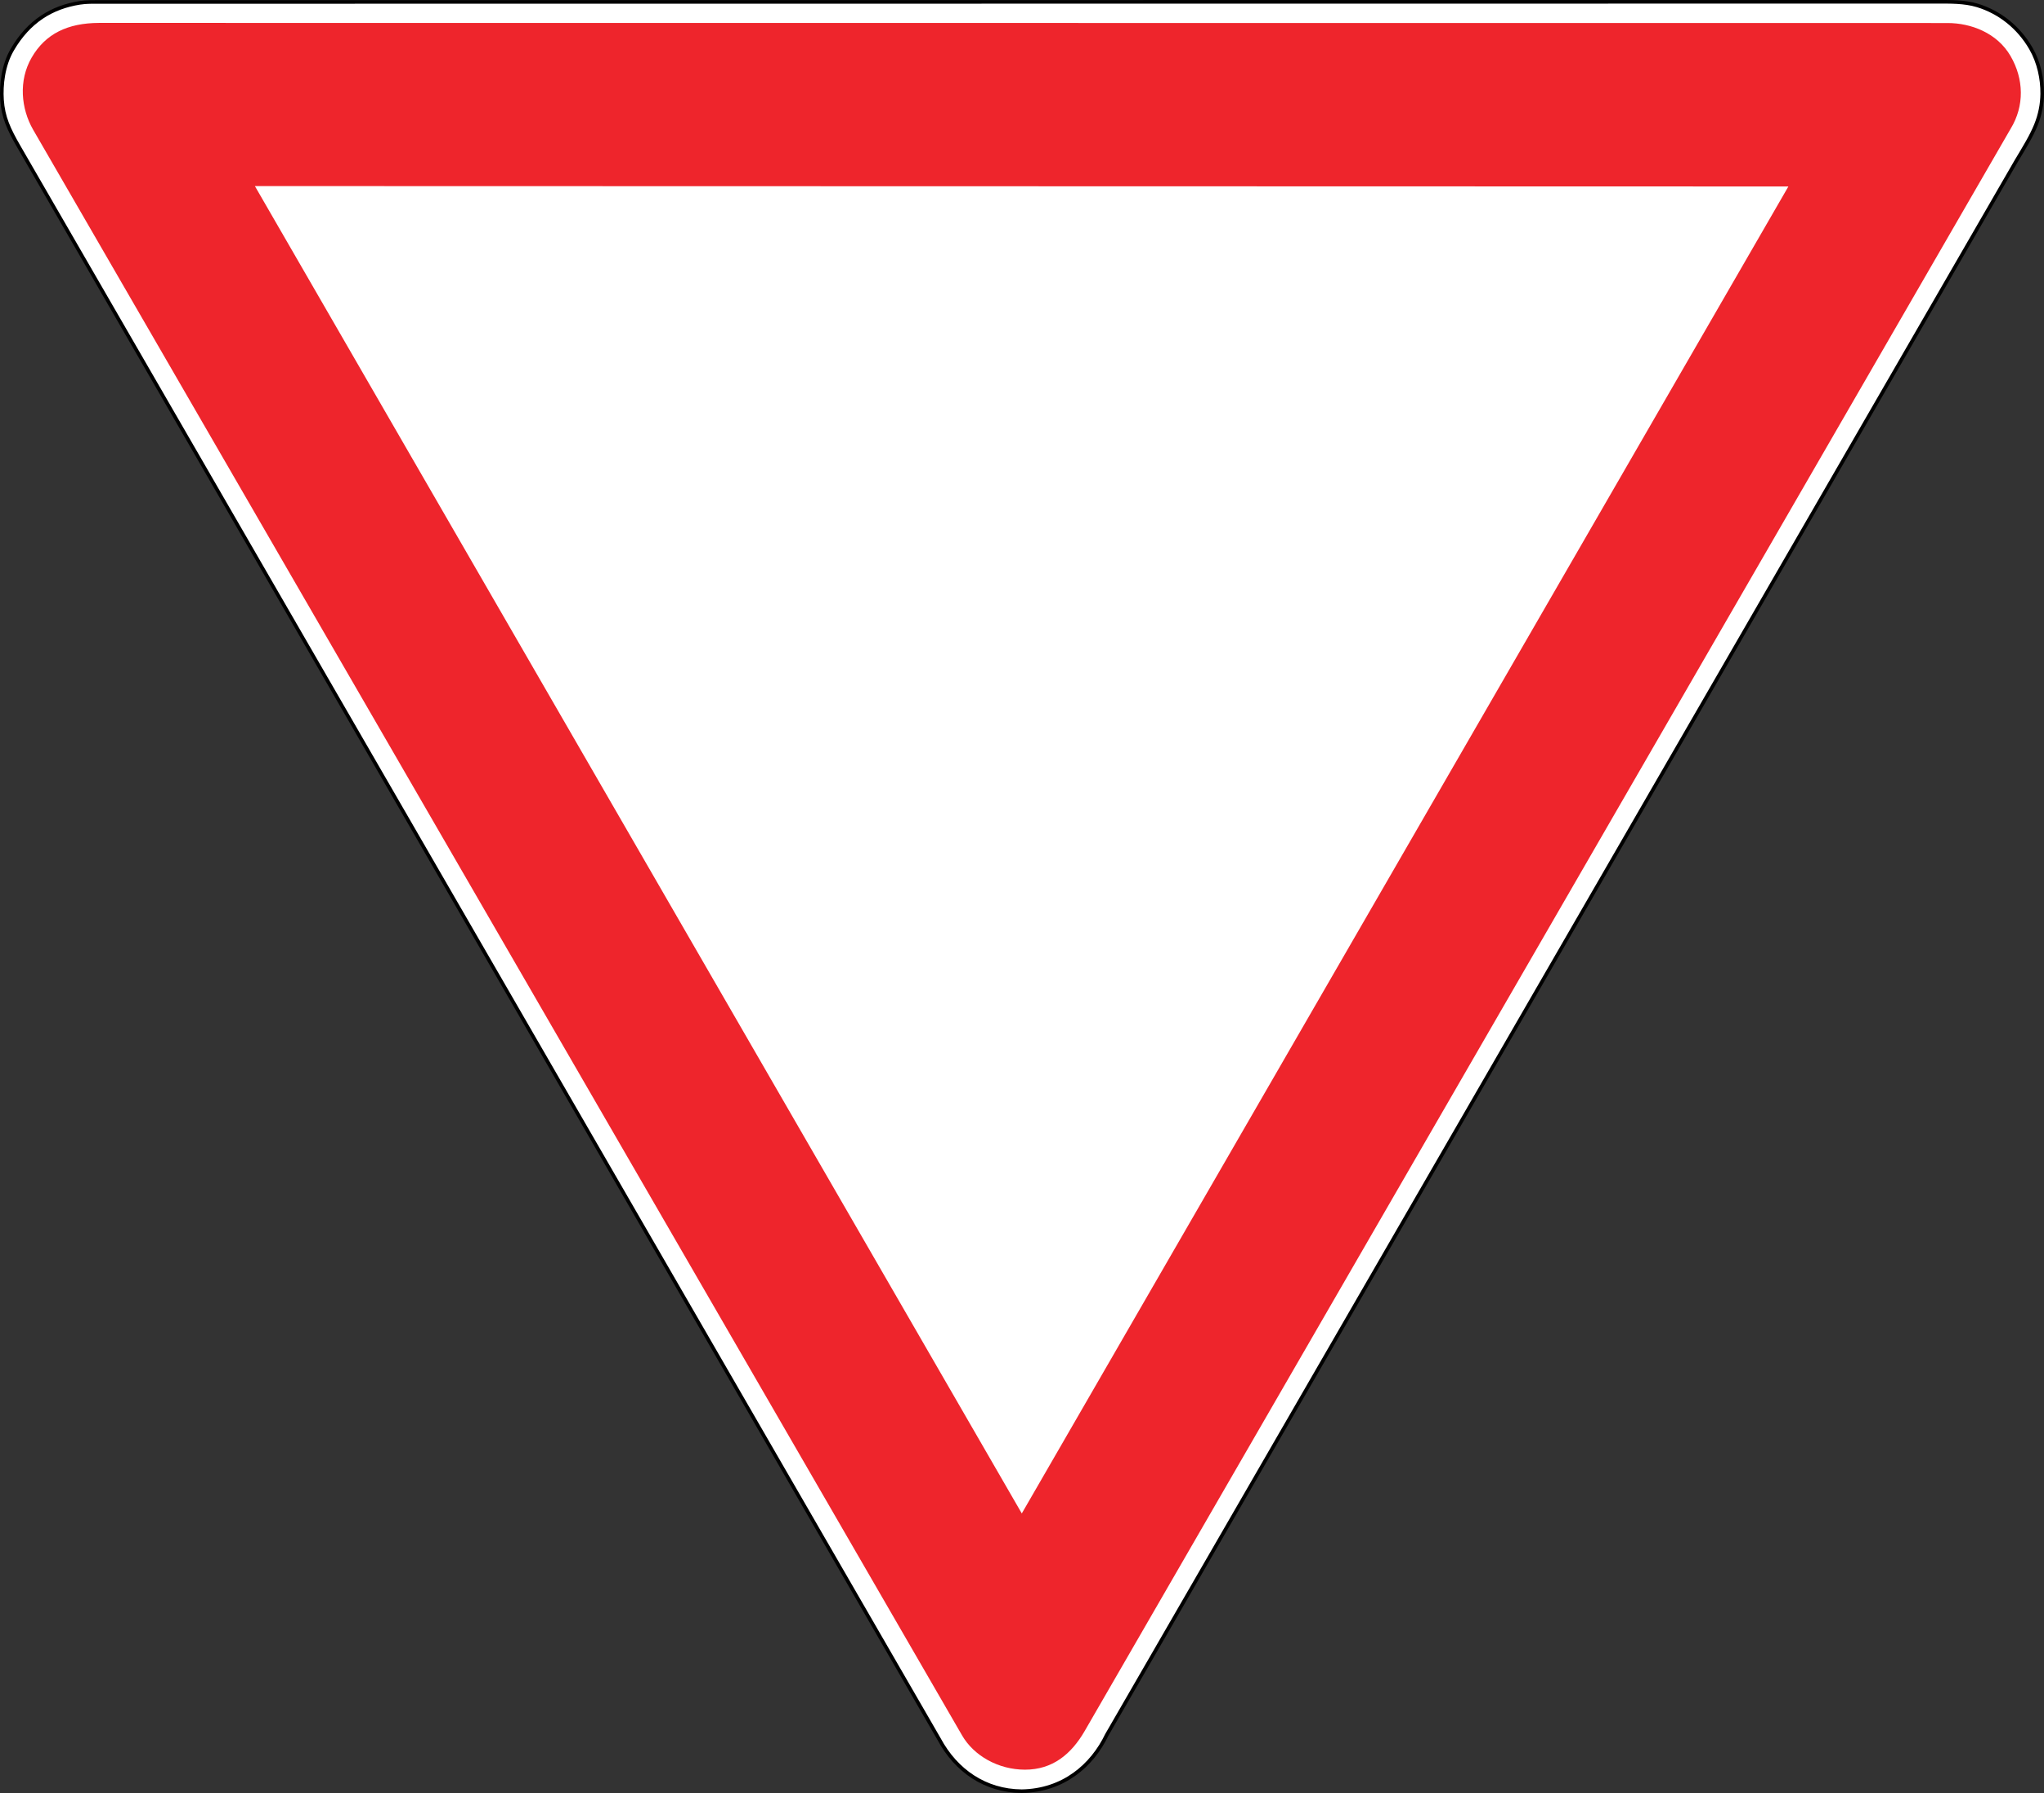
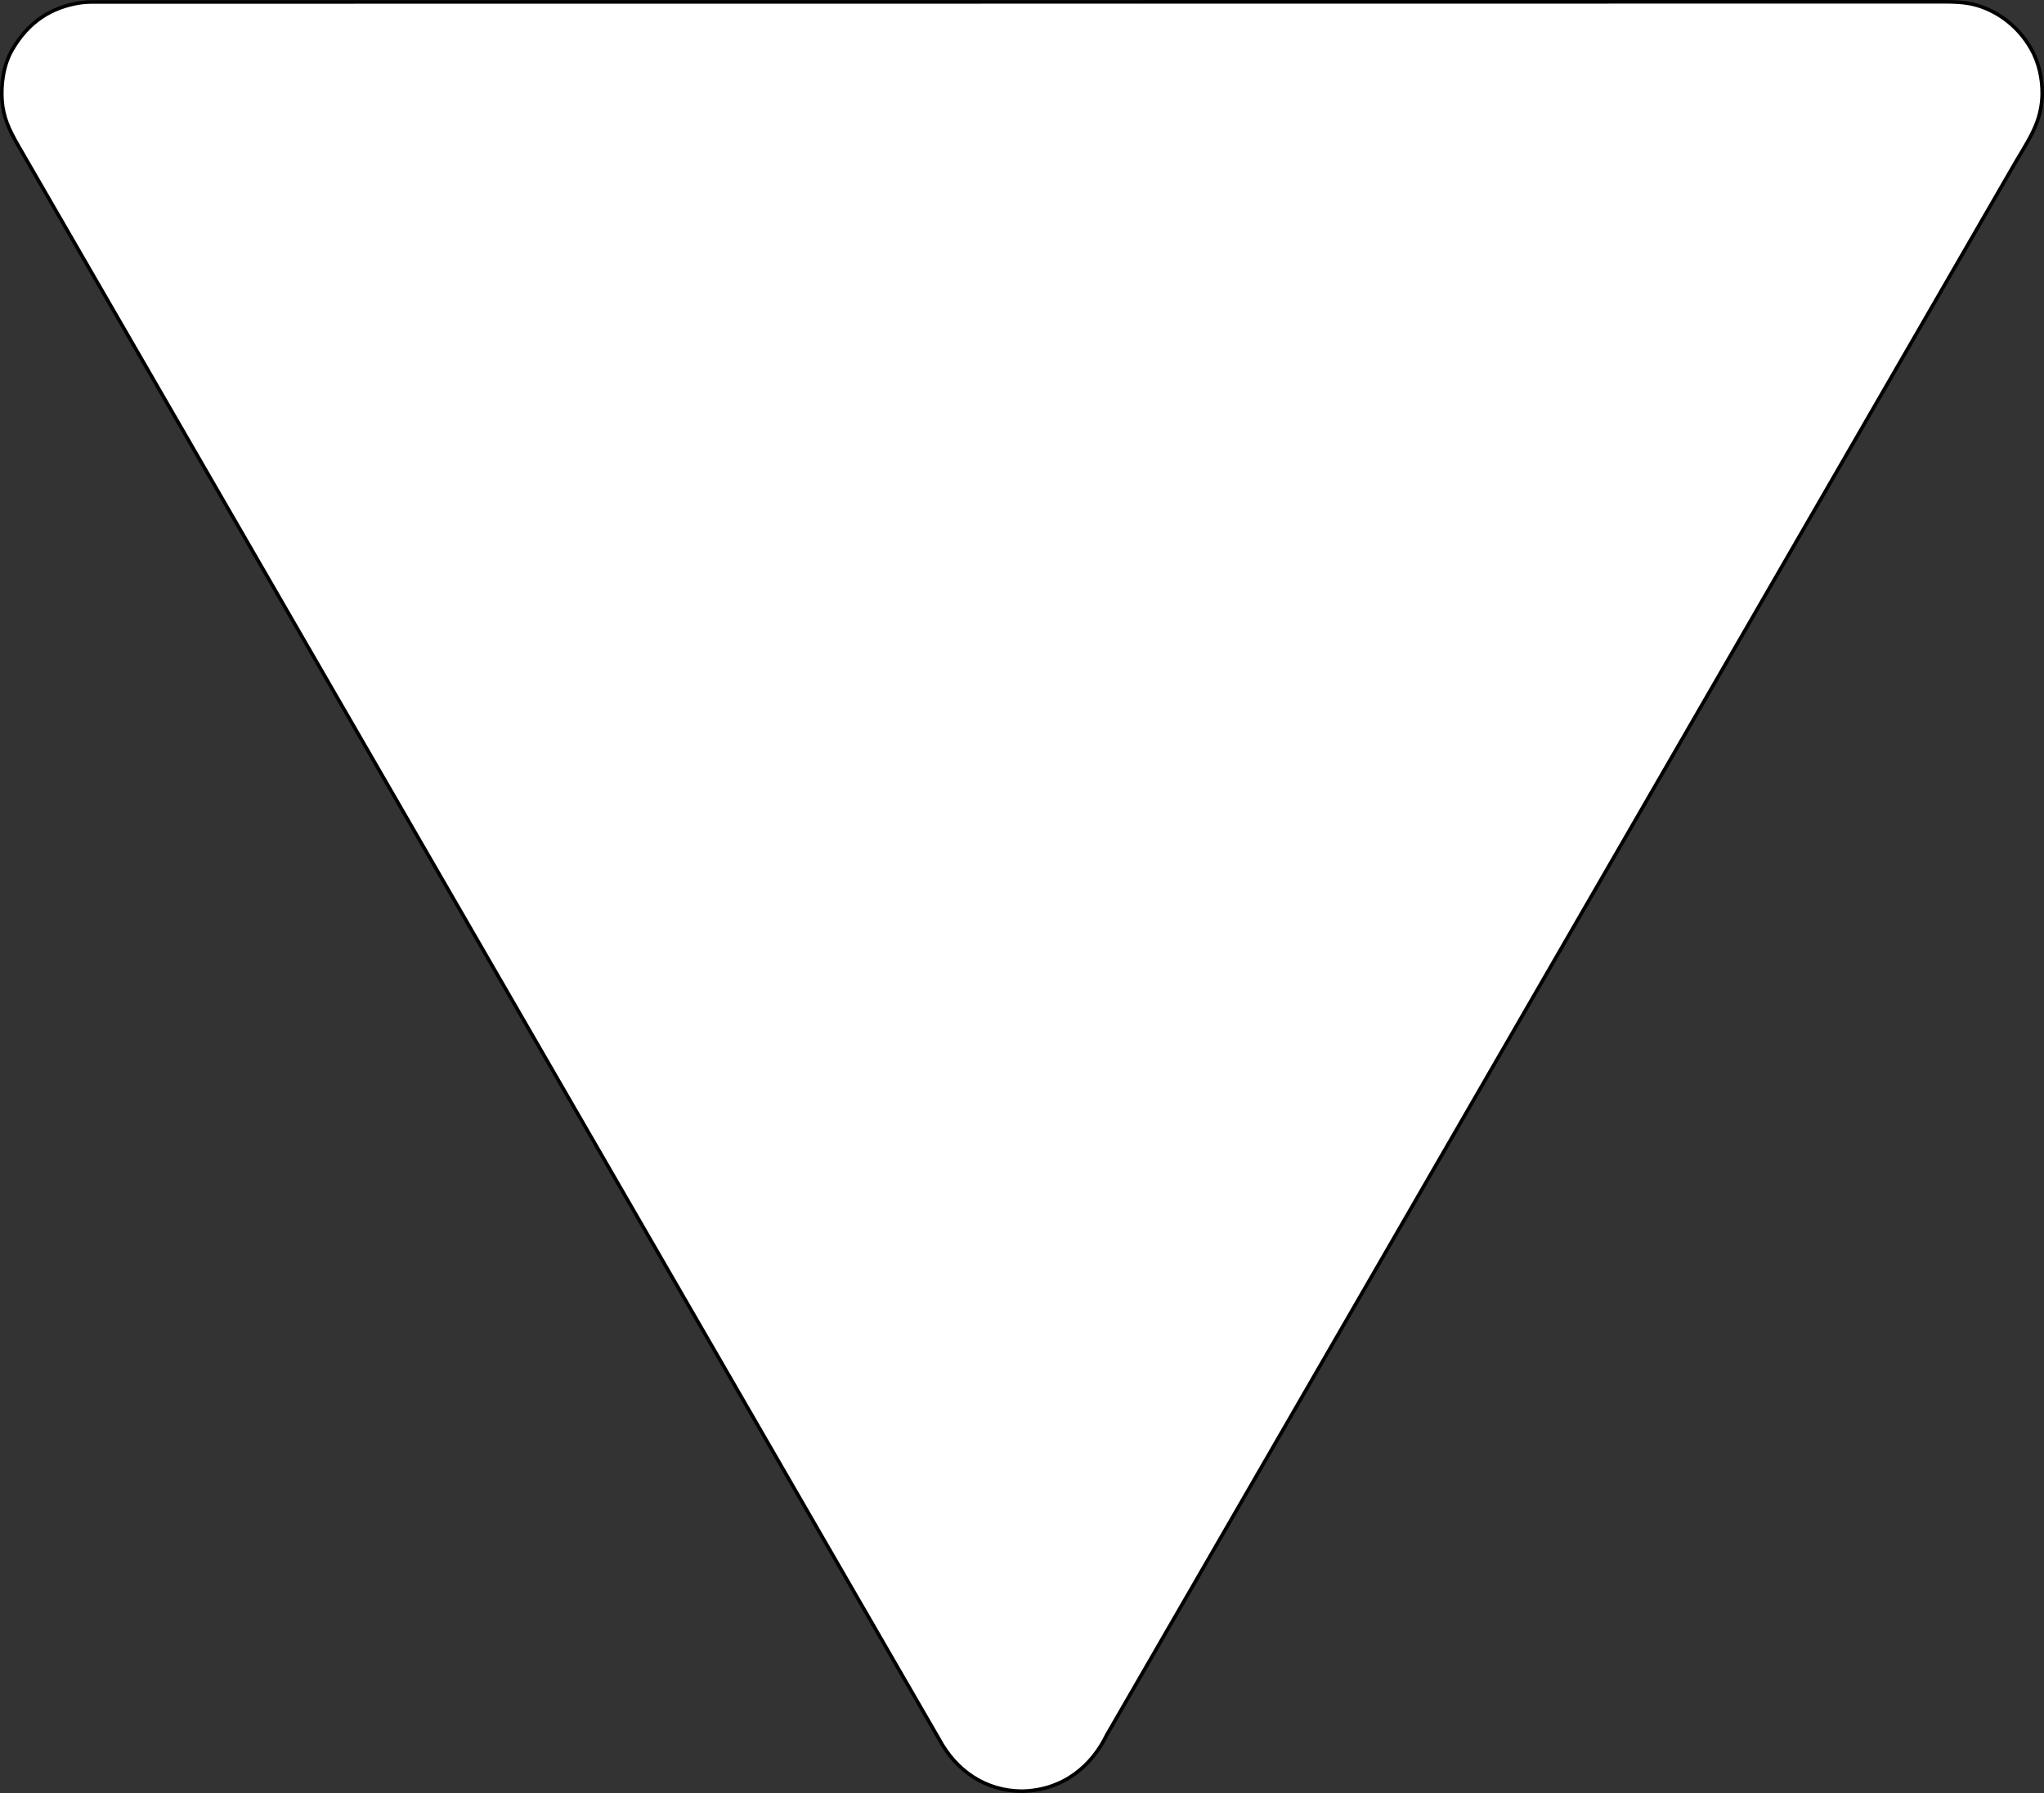
<svg xmlns="http://www.w3.org/2000/svg" width="100%" height="100%" viewBox="0 0 570 500" version="1.1" xml:space="preserve" style="fill-rule:evenodd;clip-rule:evenodd;stroke-linecap:round;stroke-linejoin:round;stroke-miterlimit:2;">
  <rect x="0" y="0" width="570" height="500" fill="#333333" stroke="none" />
  <g transform="matrix(1,0,0,1,0.255,-427.116)">
    <path id="path2818-7" d="M562.007,472.014C564.292,468.199 566.234,465.061 567.482,461.972C568.661,459.055 569.209,456.166 569.243,453.288C569.293,449.113 568.318,444.483 566.085,440.619C562.644,434.666 557.312,430.507 551.201,428.639C547.54,427.52 543.523,427.62 539.676,427.619L27.732,427.664C25.619,427.663 23.902,427.61 21.998,427.909C14.265,429.122 7.778,433.003 3.137,441.02C0.602,445.399 0.038,450.855 0.307,454.954C0.623,459.762 2.211,463.183 4.981,467.975L261.62,912.084C266.39,920.961 274.544,926.529 284.665,926.616C296.257,926.424 304.269,919.488 308.384,910.918L562.007,472.013L562.007,472.014Z" style="fill:white;fill-rule:nonzero;stroke:black;stroke-width:1px;" />
-     <path id="path2820-2" d="M27.366,433.505C18.612,433.538 12.417,436.527 8.578,443.159C4.841,449.613 5.626,457.418 8.959,463.245L268.036,911.061C271.3,916.707 278.112,920.614 285.581,920.616C293.255,920.618 298.475,916.314 302.238,909.814L560.45,463.003C564.344,456.613 564.128,449.148 560.427,442.756C556.695,436.3 549.393,433.54 542.861,433.538L27.366,433.505ZM70.825,479.007L498.464,479.114L284.686,849.161L70.825,479.007Z" style="fill:rgb(238,37,44);fill-rule:nonzero;" />
  </g>
</svg>